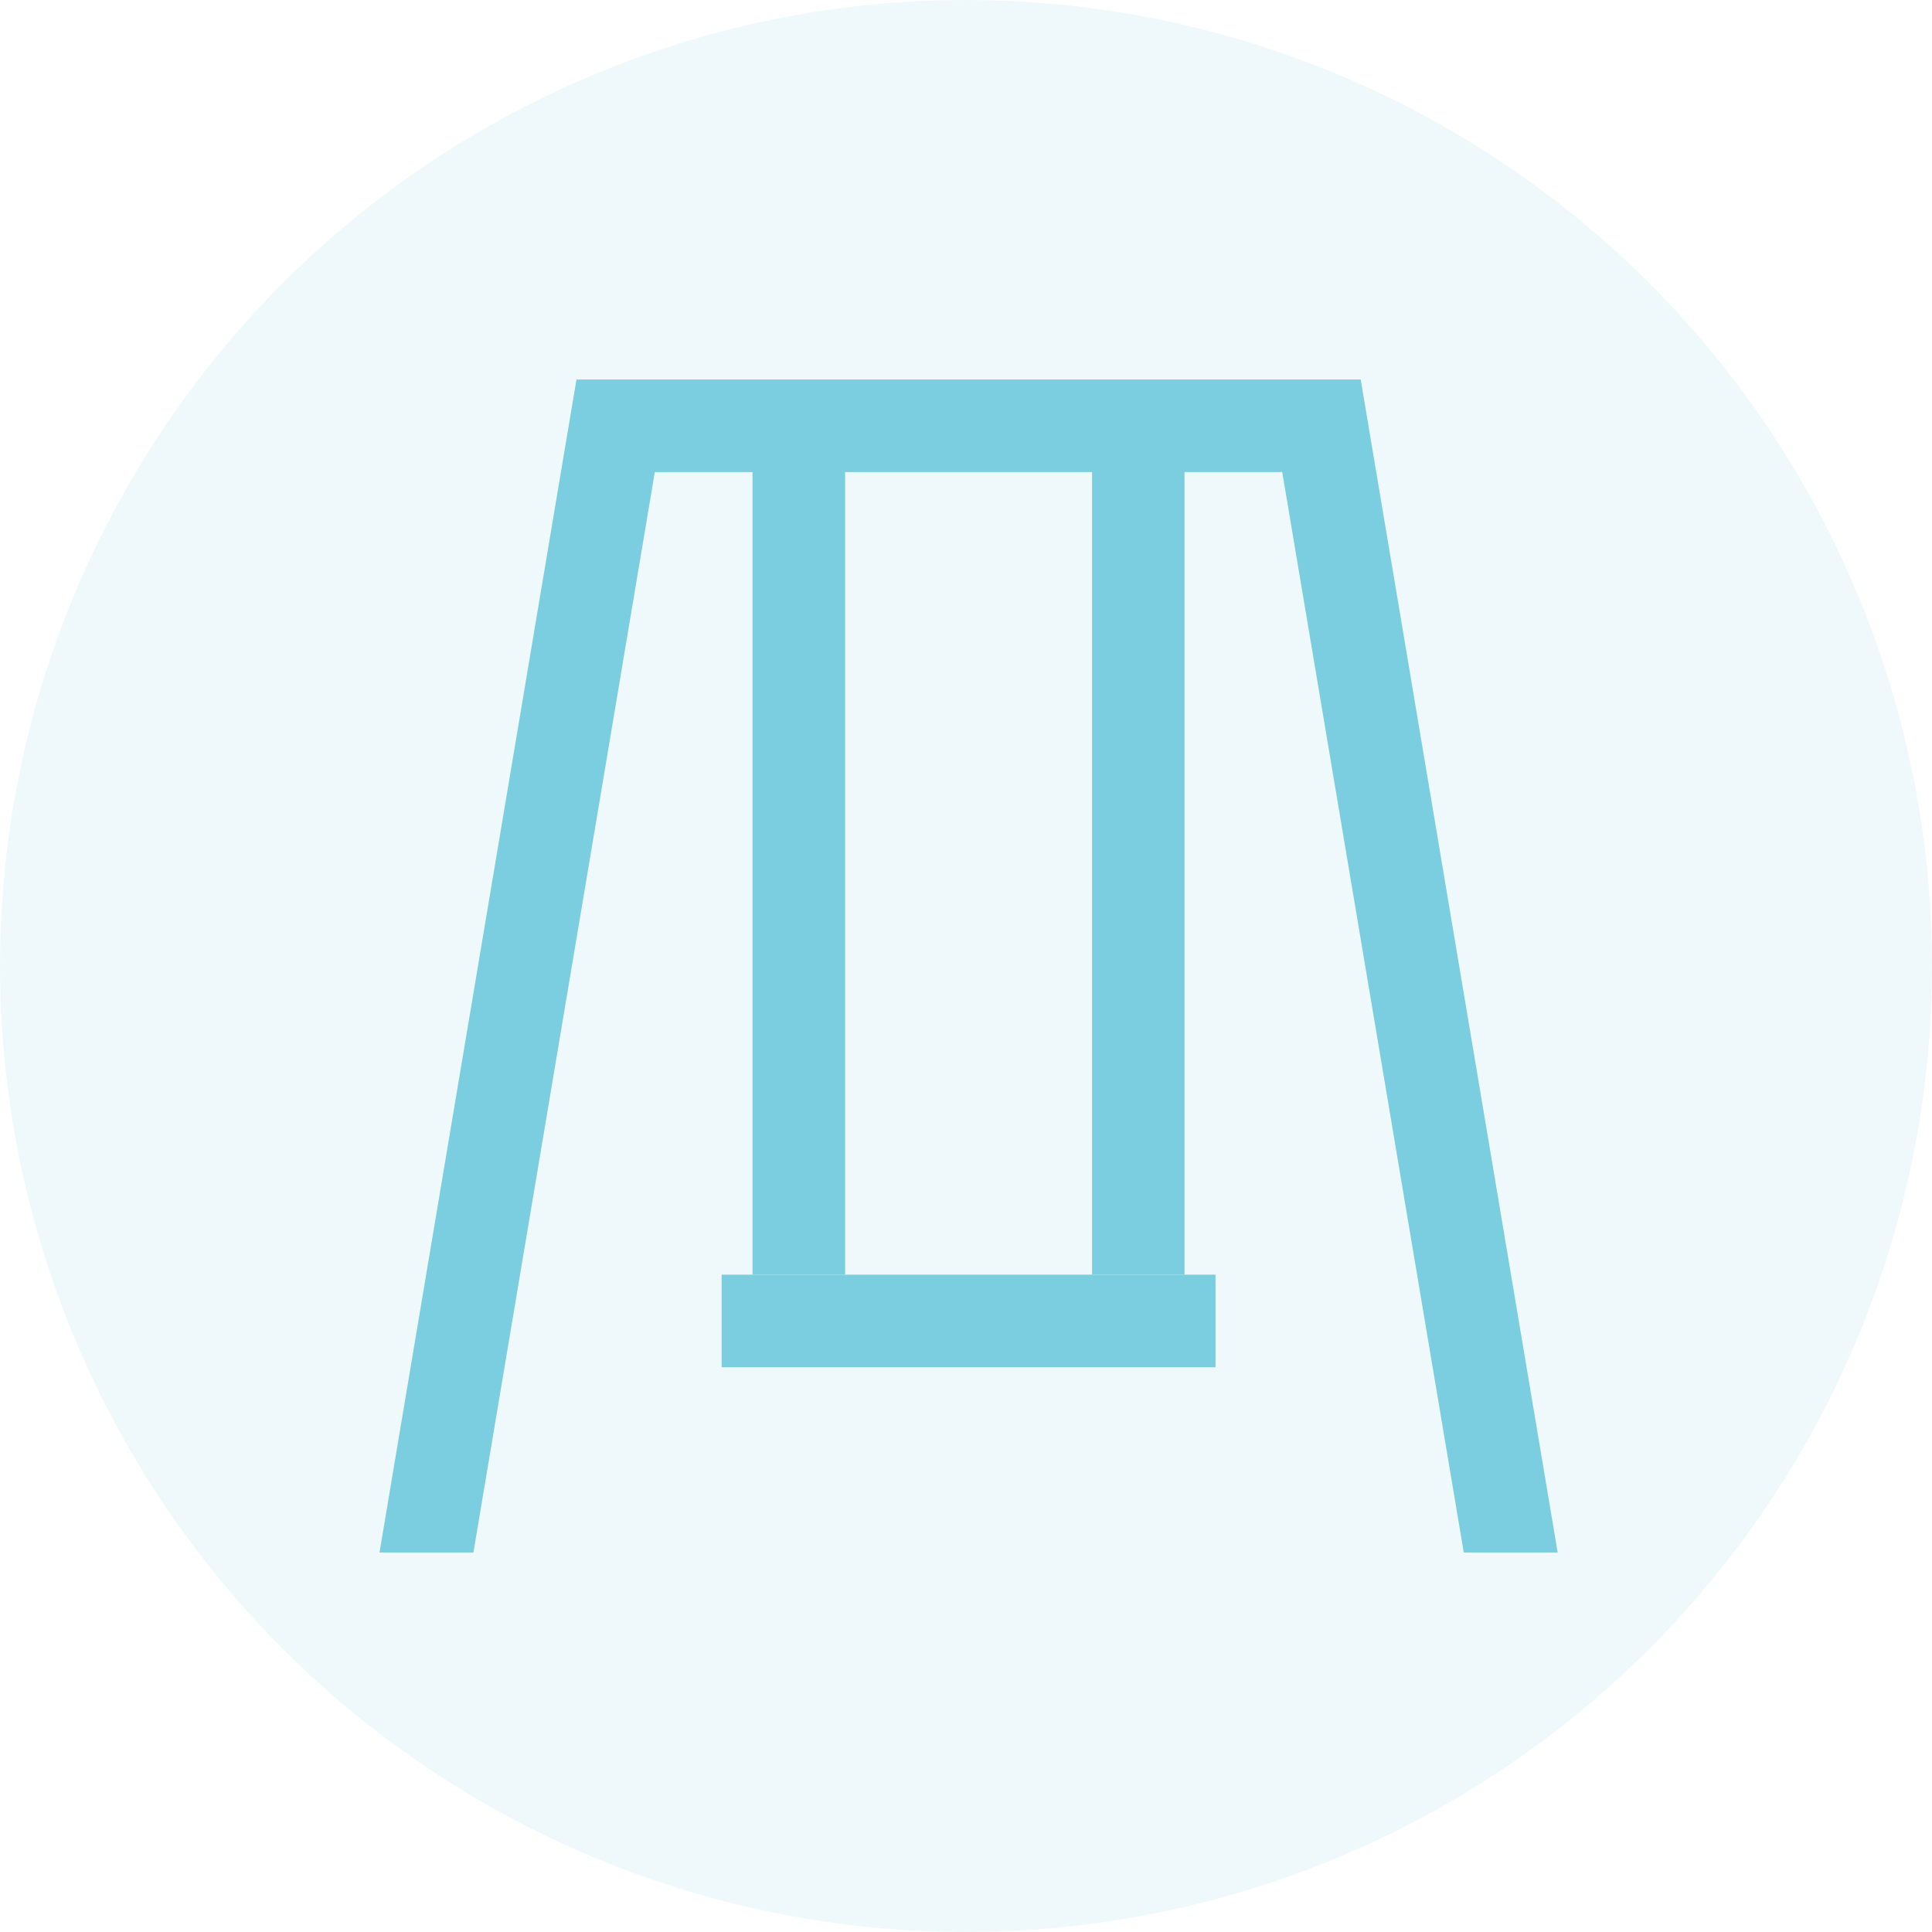
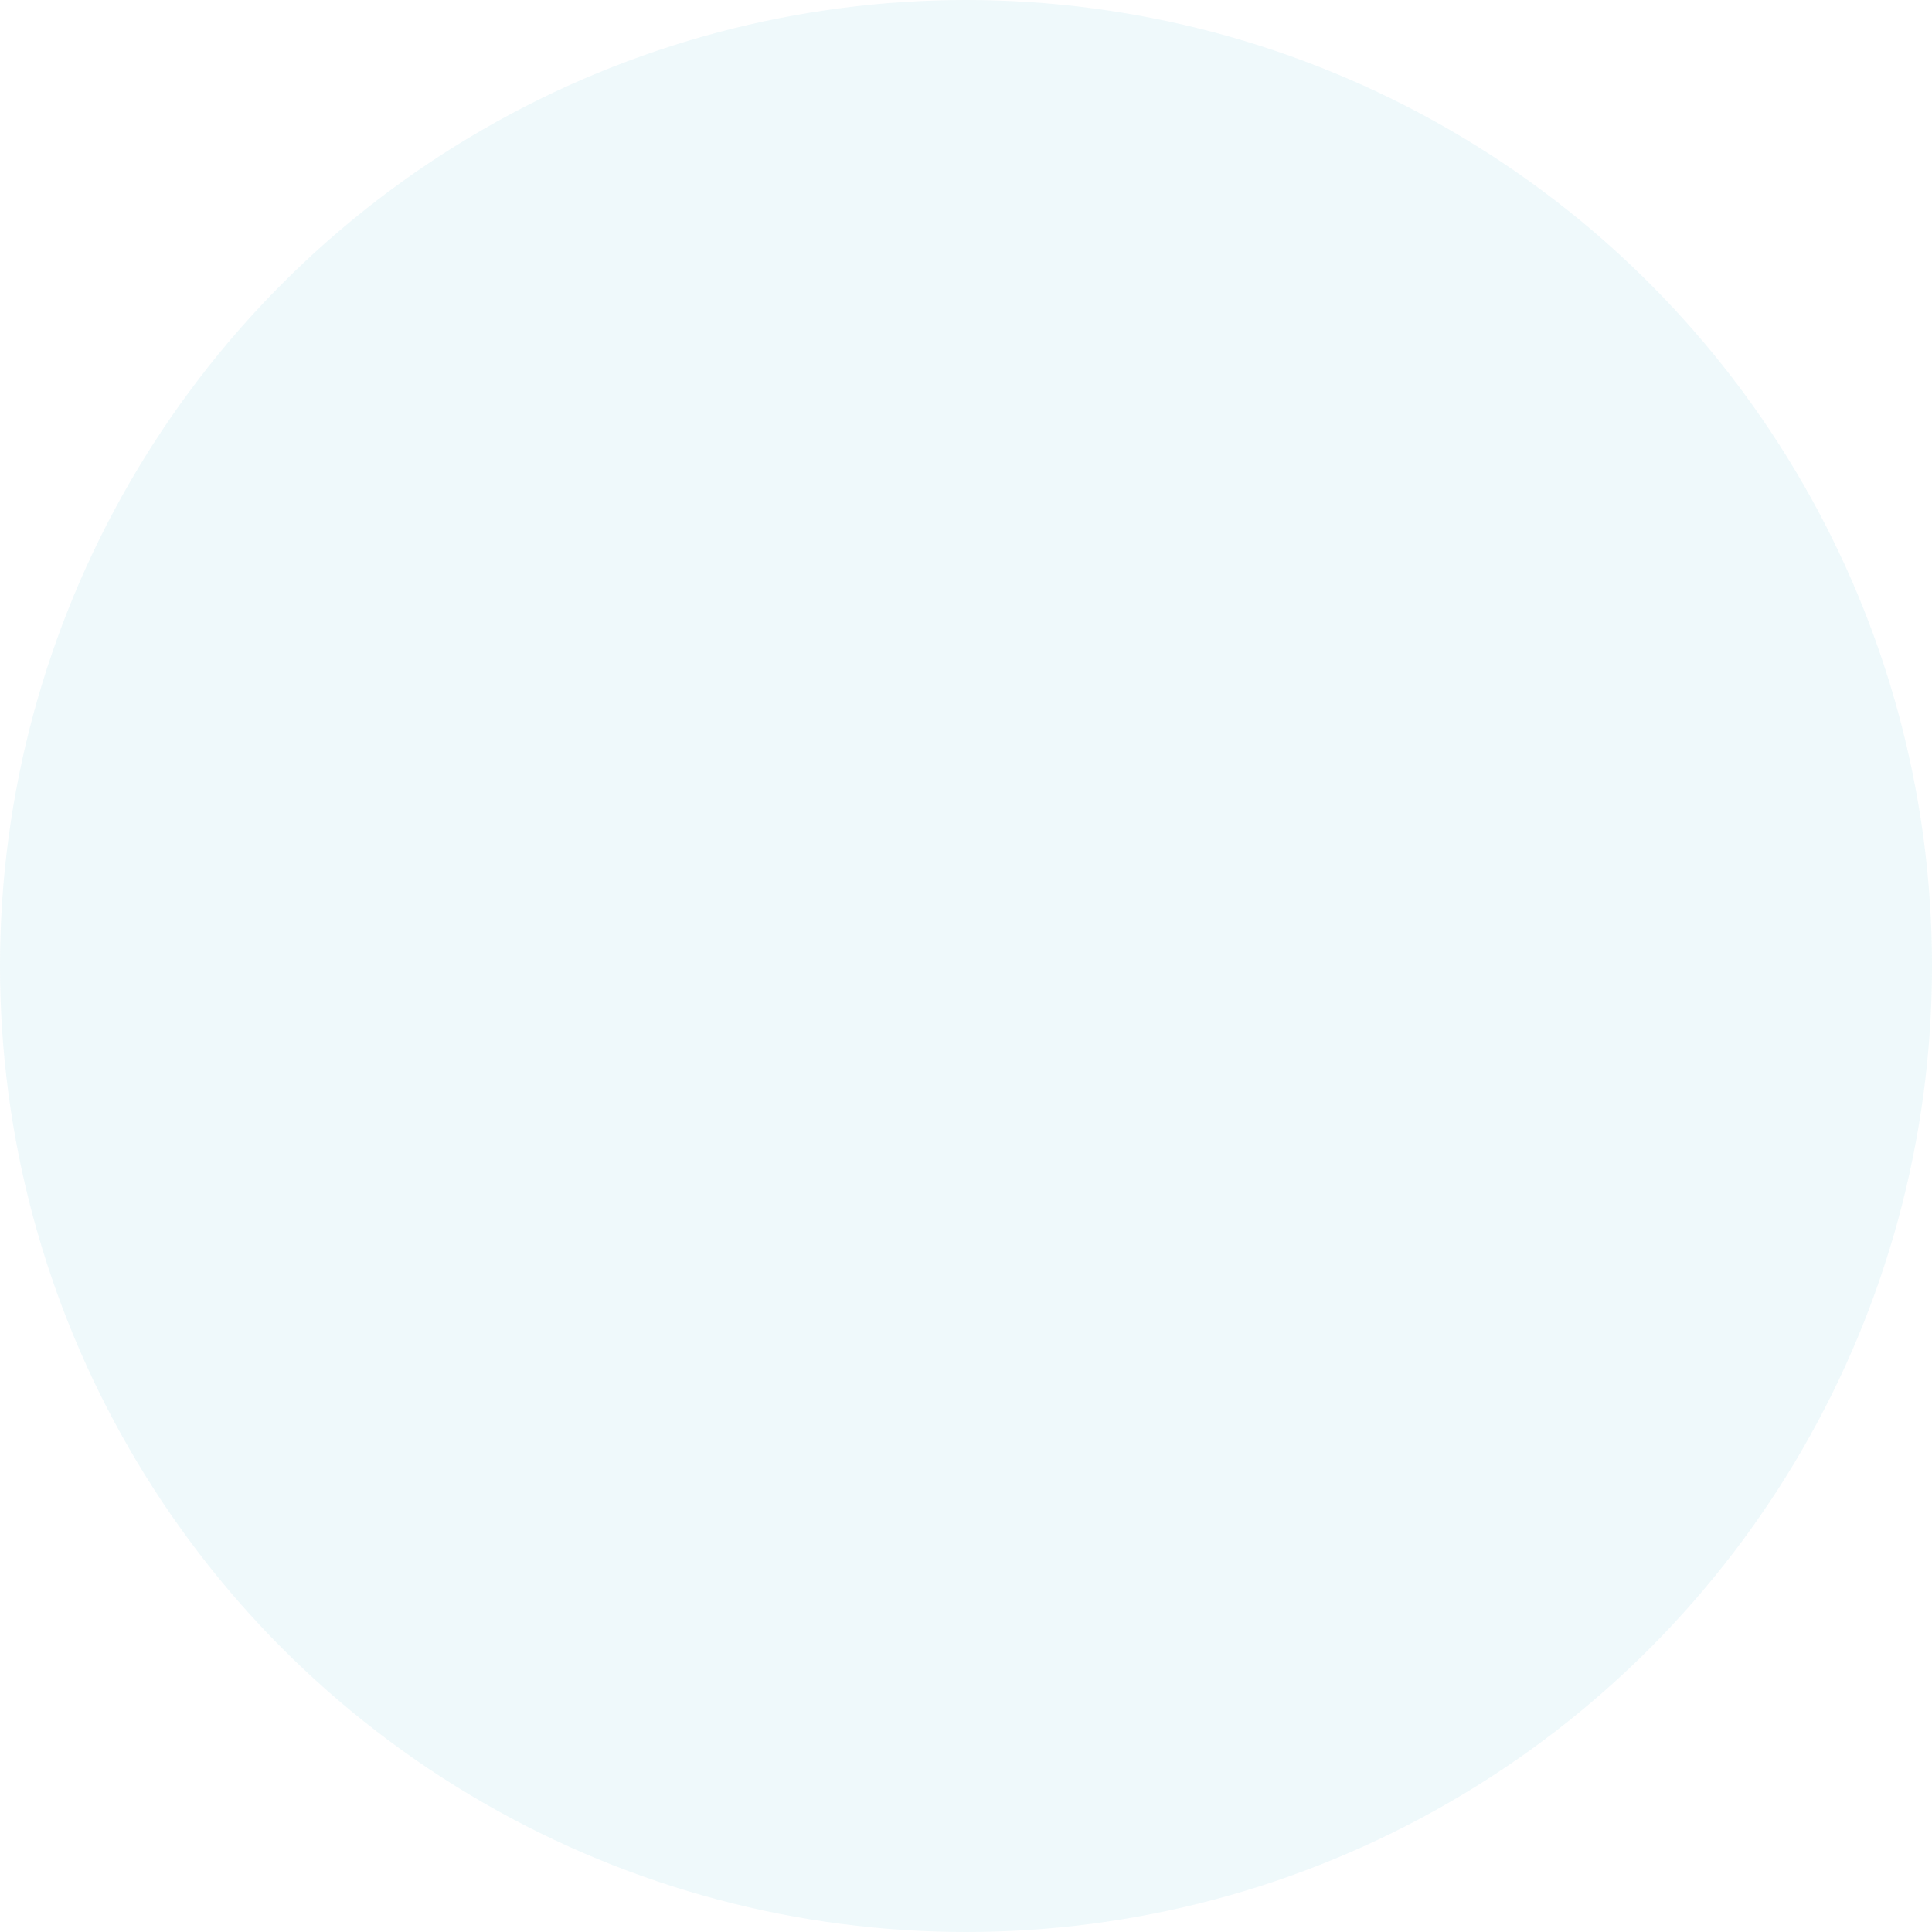
<svg xmlns="http://www.w3.org/2000/svg" width="56" height="56" viewBox="0 0 56 56">
  <g id="Group_440" data-name="Group 440" transform="translate(-92.125 -3385)">
    <circle id="Ellipse_83" data-name="Ellipse 83" cx="28" cy="28" r="28" transform="translate(92.125 3385)" fill="#7bcedf" opacity="0.12" />
    <g id="Group_416" data-name="Group 416" transform="translate(83.459 3376)">
-       <path id="Path_301" data-name="Path 301" d="M48.387,21.669,48.107,20H25.375l-.28,1.669L19.666,54h2.722l5.258-31.316h2.832V45.947h2.684V22.684H40.32V45.947H43V22.684h2.832L51.094,54h2.722Z" fill="#7bcedf" />
-       <rect id="Rectangle_206" data-name="Rectangle 206" width="14.316" height="2.684" transform="translate(29.583 45.947)" fill="#7bcedf" />
-     </g>
+       </g>
  </g>
</svg>